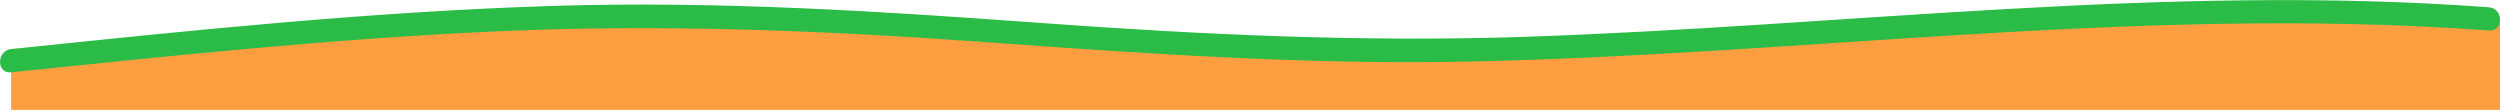
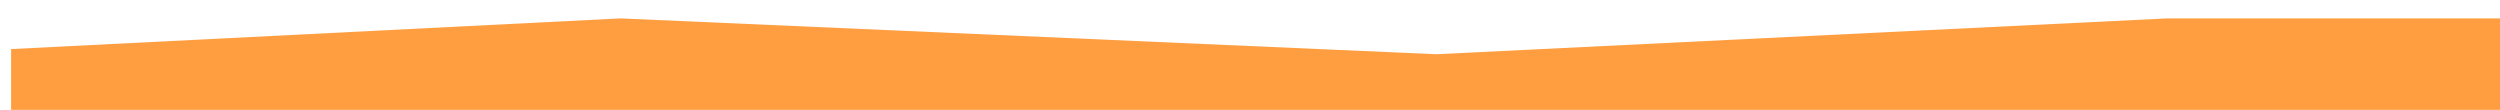
<svg xmlns="http://www.w3.org/2000/svg" id="_レイヤー_2" viewBox="0 0 645.47 28.36">
  <defs>
    <style>.cls-1{fill:#ff9e40;}.cls-2{fill:#2bbc47;}</style>
  </defs>
  <g id="_背景うえ枠">
    <polygon class="cls-1" points="645.47 28.36 2.87 28.36 2.87 12.67 160.2 4.75 370.86 14 559.53 4.75 645.47 4.75 645.47 28.36" />
-     <path class="cls-2" d="m2.87,18.67c41.67-4.33,83.37-8.67,125.24-10.57,41.89-1.91,83.54-.3,125.33,2.71,41.65,2.99,83.19,5.93,124.98,5.1,41.61-.83,83.1-4.14,124.63-6.71,46.45-2.87,93.08-4.78,139.55-1.32,3.85.29,3.83-5.71,0-6-83.12-6.19-166.06,4.86-249.07,7.63-41.77,1.39-83.27-.56-124.93-3.59C226.84,2.86,185.2.23,143.32,1.51,96.35,2.95,49.58,7.81,2.87,12.67c-3.8.4-3.84,6.4,0,6h0Z" />
  </g>
</svg>